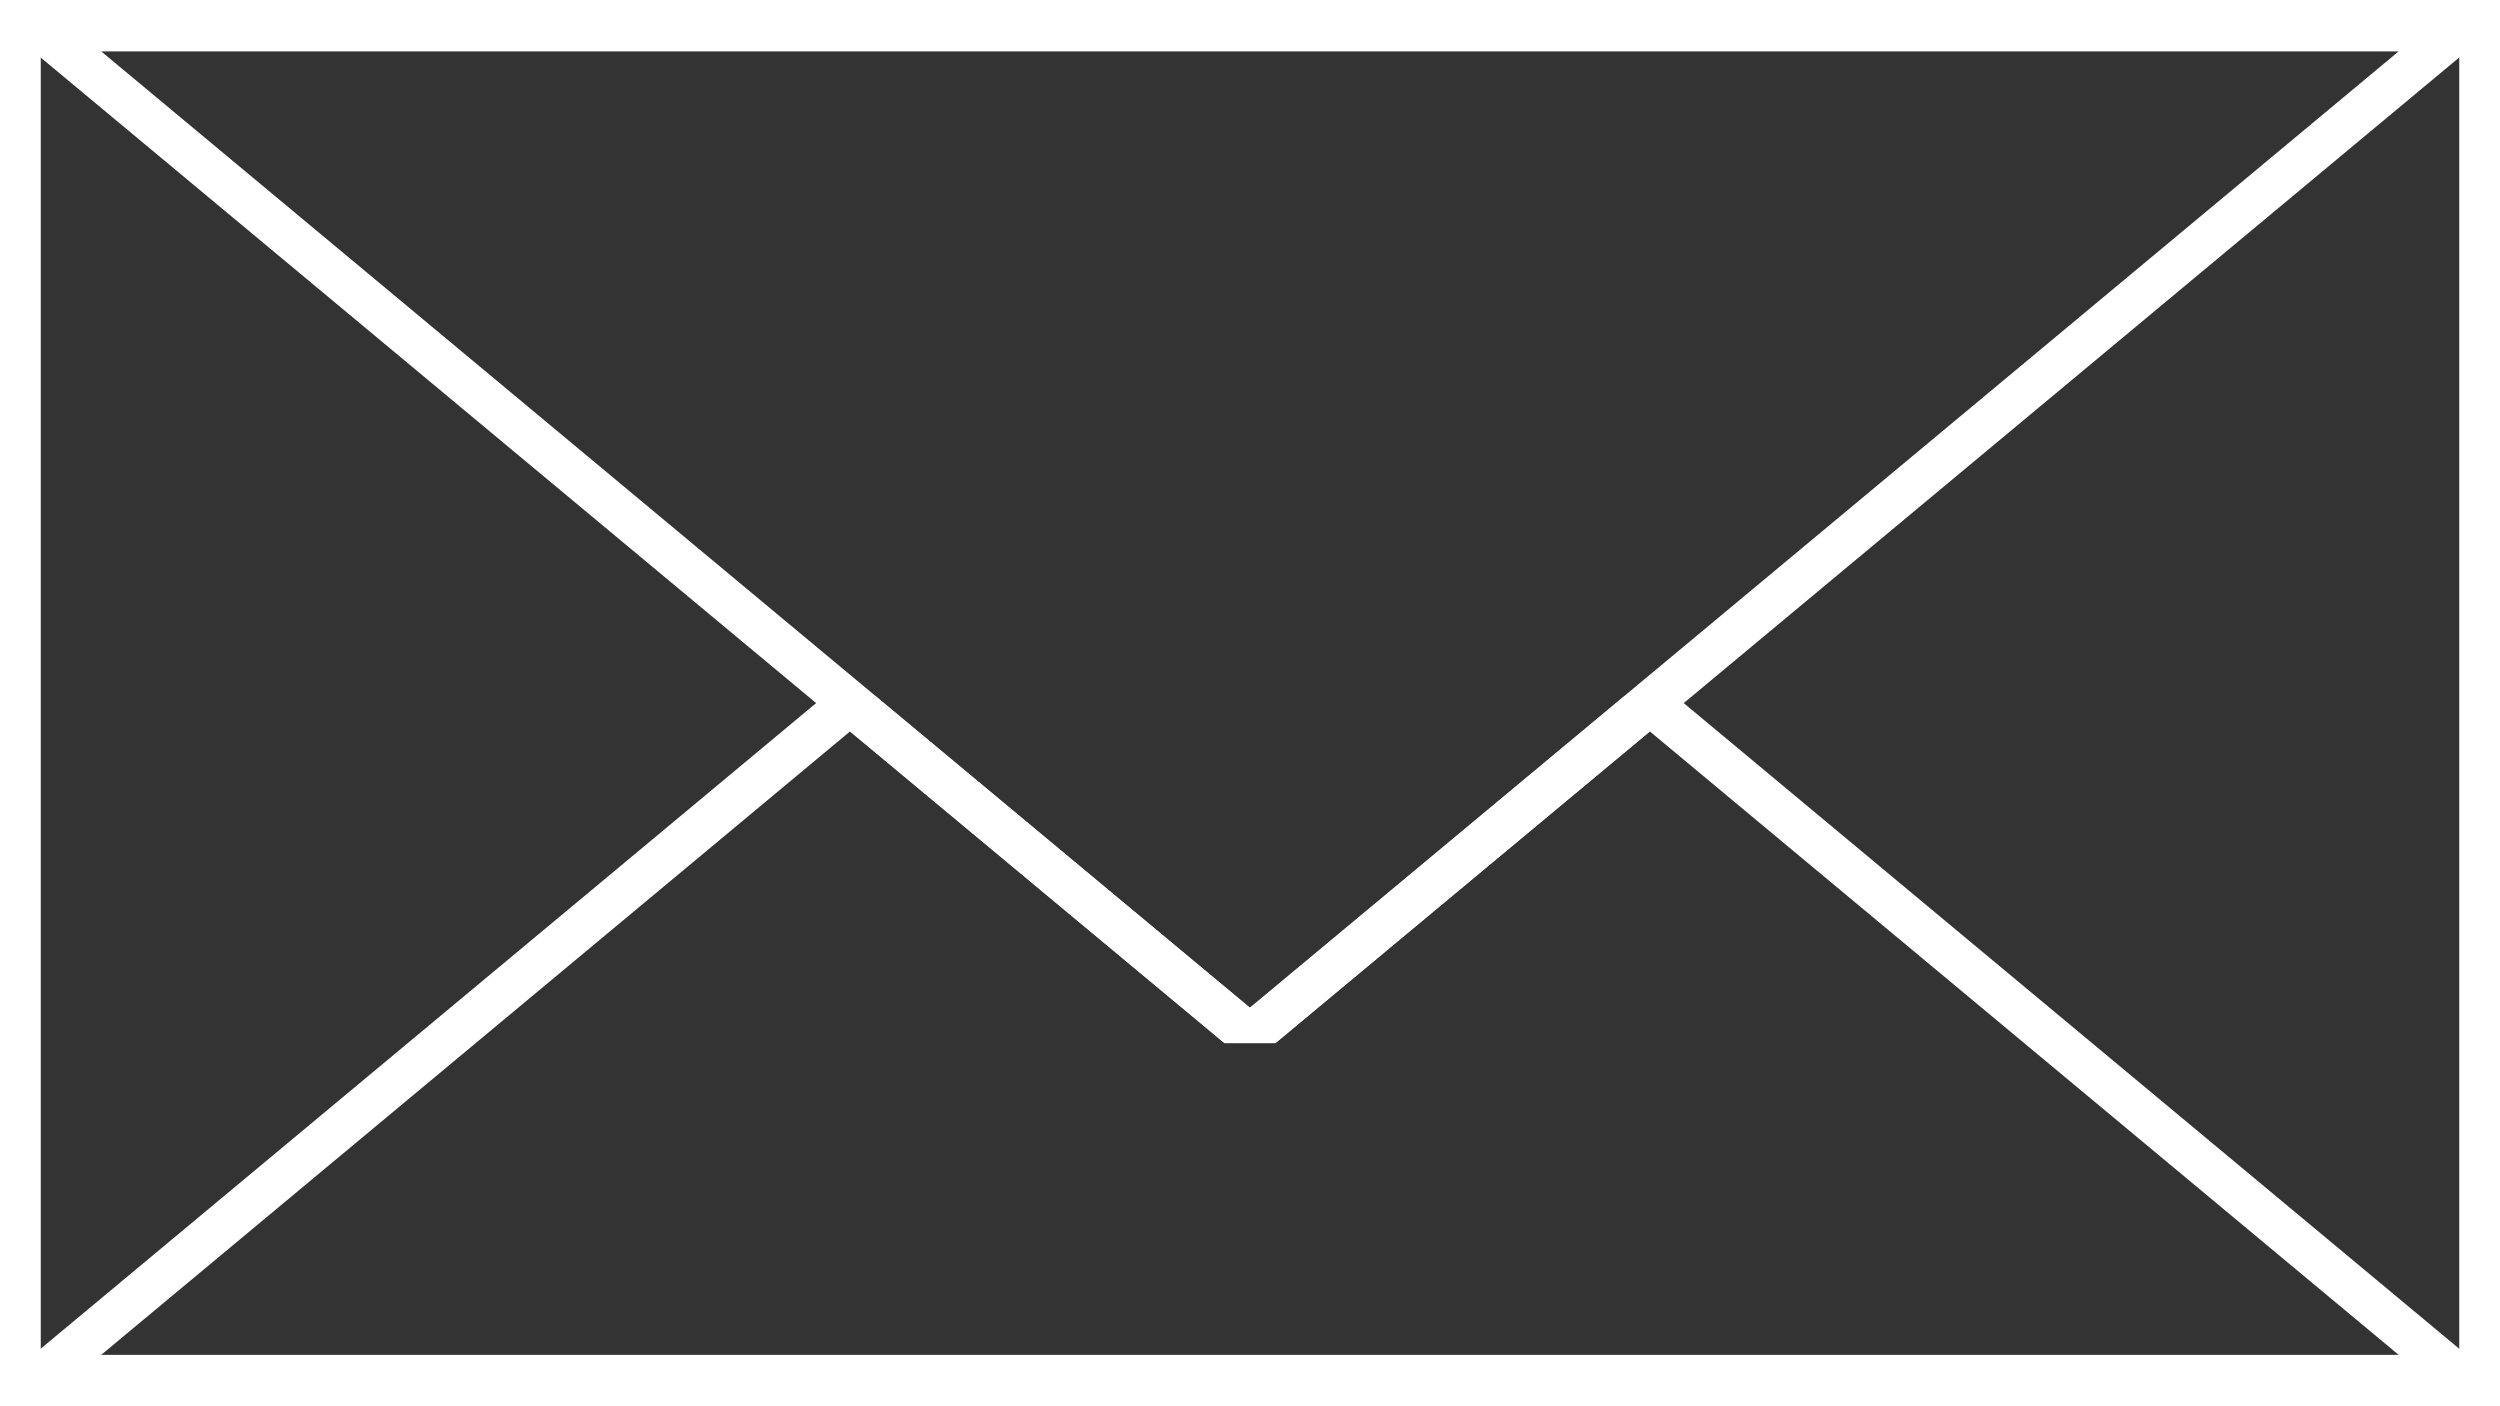
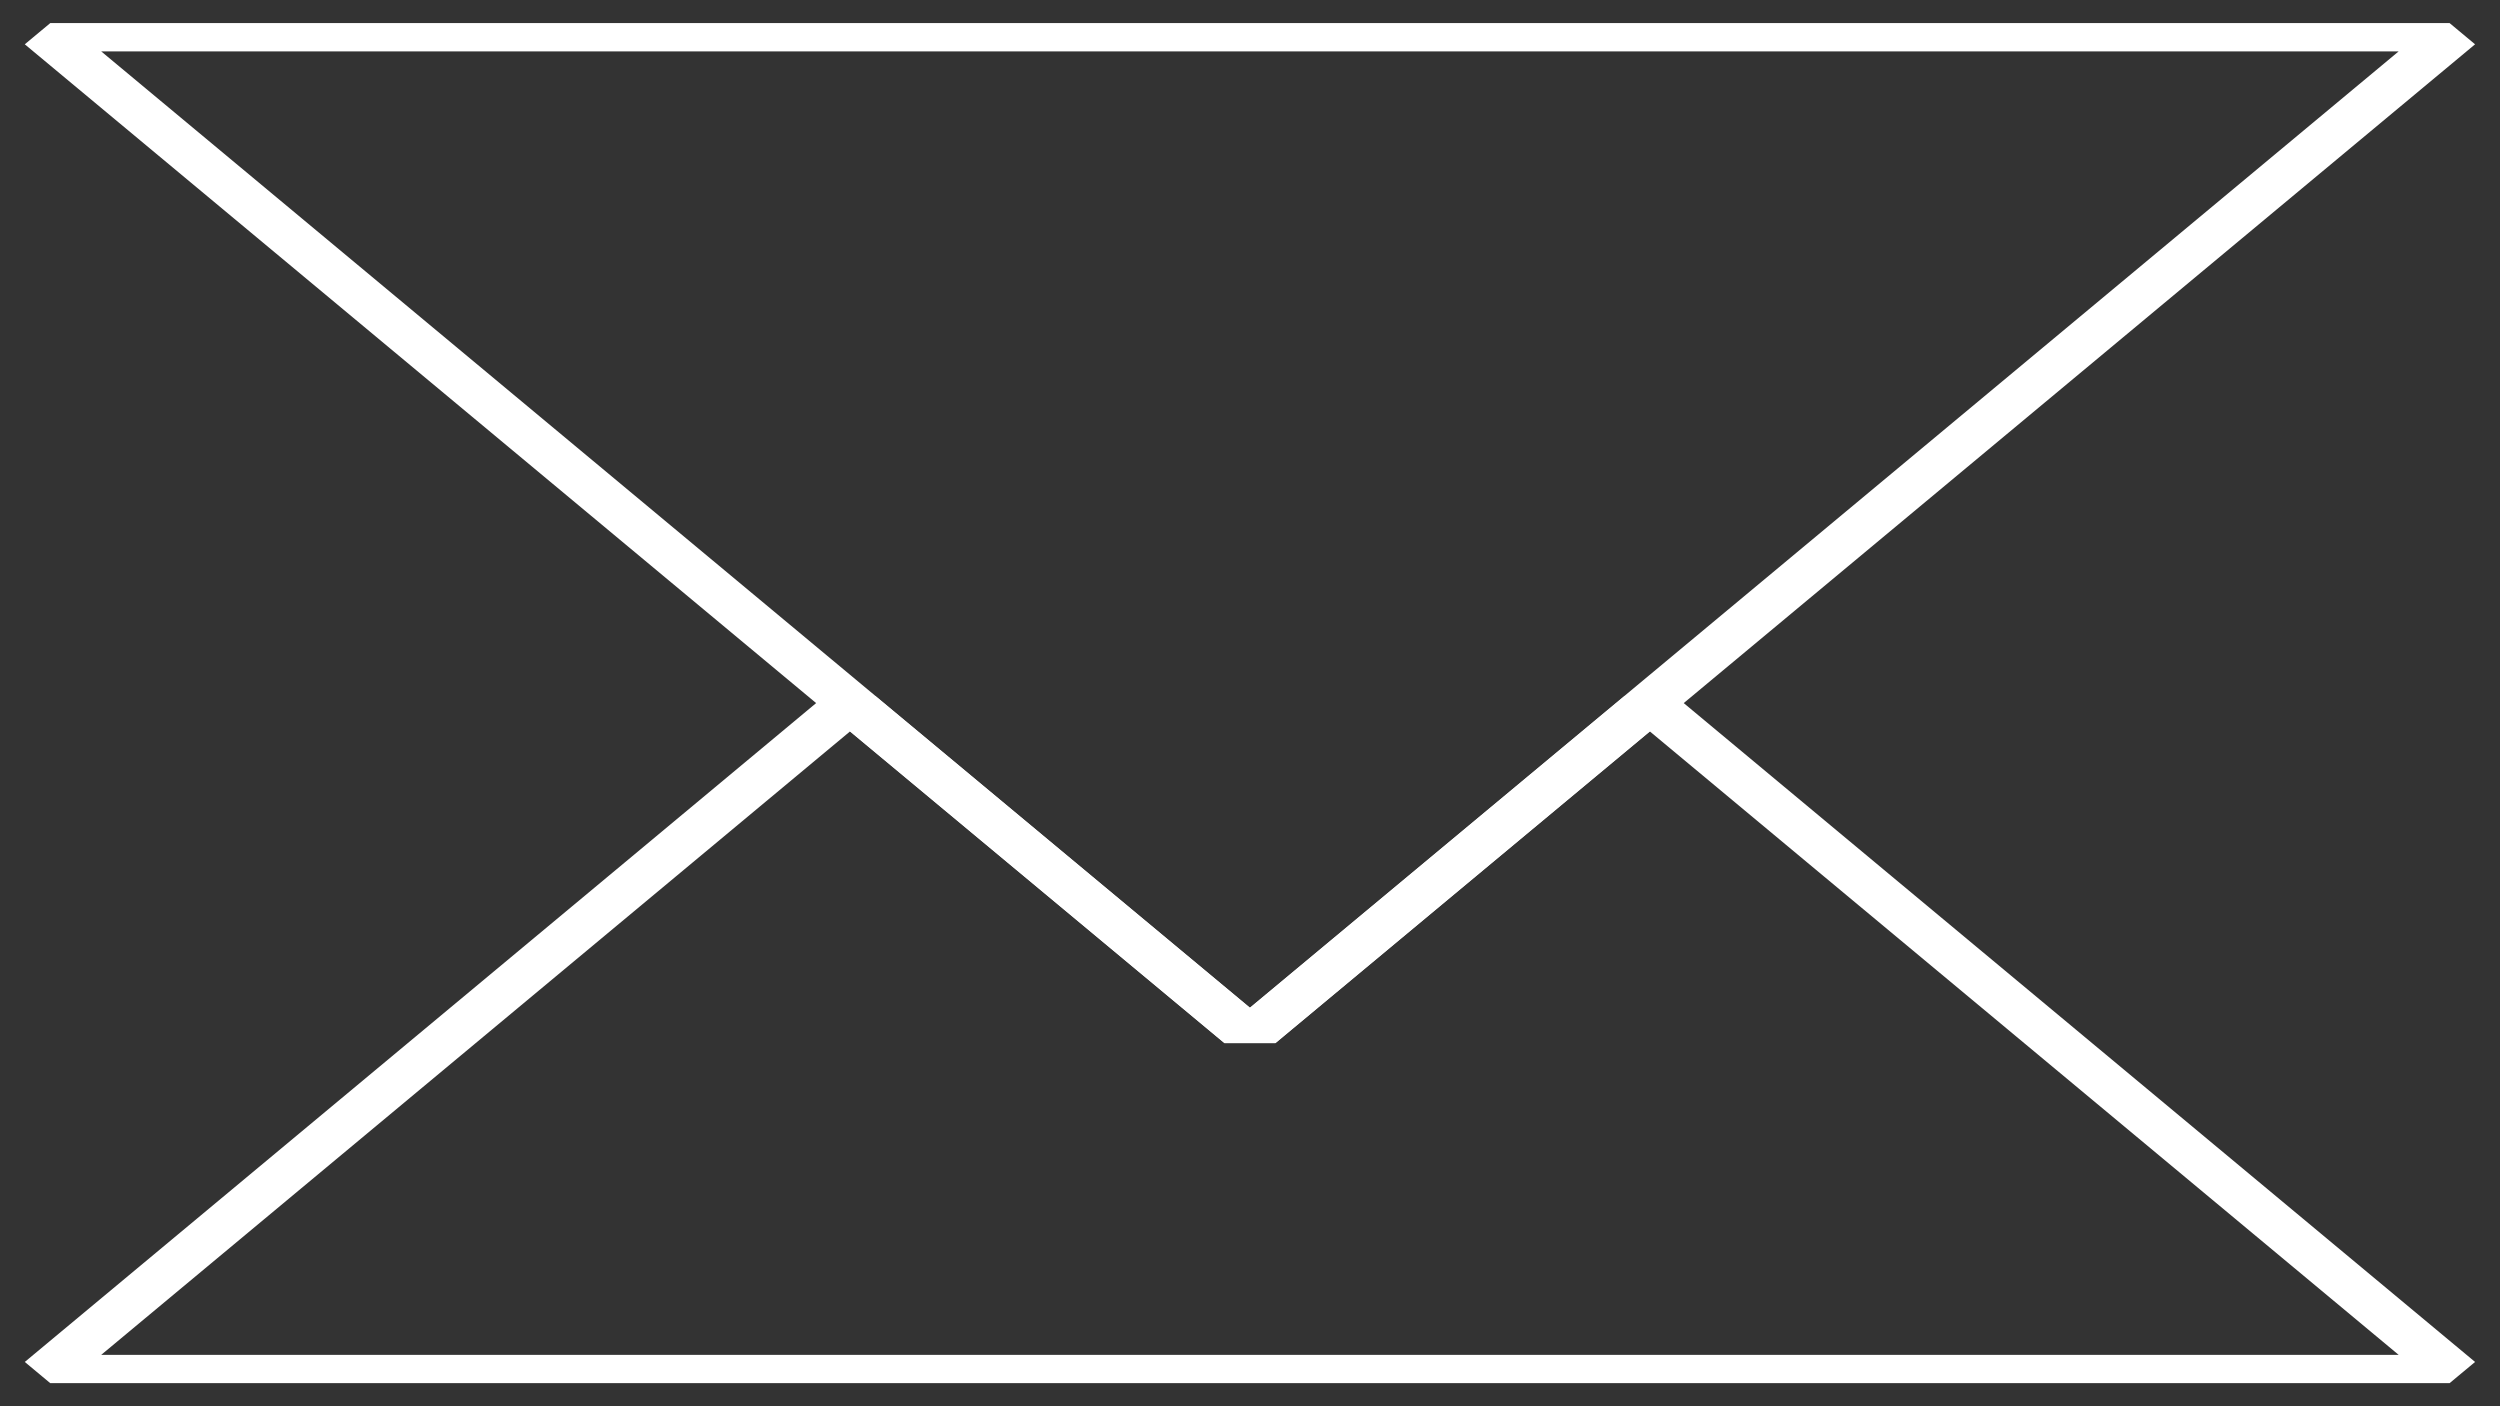
<svg xmlns="http://www.w3.org/2000/svg" xmlns:ns1="http://www.inkscape.org/namespaces/inkscape" xmlns:ns2="http://sodipodi.sourceforge.net/DTD/sodipodi-0.dtd" width="1920" height="1080" viewBox="0 0 508 285.75" version="1.1" id="svg1" ns1:version="1.3.2 (091e20e, 2023-11-25, custom)" ns2:docname="envelope.svg">
  <rect x="0" y="0" width="508" height="285.75" fill="#333333" stroke="none" />
  <ns2:namedview id="namedview1" pagecolor="#ffffff" bordercolor="#000000" borderopacity="0.25" ns1:showpageshadow="2" ns1:pageopacity="0.0" ns1:pagecheckerboard="true" ns1:deskcolor="#d1d1d1" ns1:document-units="px" ns1:zoom="0.184375" ns1:cx="515.25424" ns1:cy="756.61017" ns1:window-width="1920" ns1:window-height="1009" ns1:window-x="-8" ns1:window-y="-8" ns1:window-maximized="1" ns1:current-layer="layer1" />
  <defs id="defs1" />
  <g ns1:label="Layer 1" ns1:groupmode="layer" id="layer1">
-     <rect style="font-variation-settings:normal;vector-effect:none;fill:none;fill-opacity:1;stroke:#ffffff;stroke-width:8.28;stroke-linecap:butt;stroke-linejoin:miter;stroke-miterlimit:4;stroke-dasharray:none;stroke-dashoffset:0;stroke-opacity:1;-inkscape-stroke:none;stop-color:#000000" id="rect9" width="499.72" height="277.47" x="4.14" y="4.14" />
-     <path id="path8" style="font-variation-settings:normal;vector-effect:none;fill:none;fill-opacity:1;stroke:#ffffff;stroke-width:0.241;stroke-linecap:butt;stroke-linejoin:bevel;stroke-miterlimit:4;stroke-dasharray:none;stroke-dashoffset:0;stroke-opacity:1;-inkscape-stroke:none;stop-color:#000000" ns1:transform-center-y="-0.791018" d="M 149.284 129.047 L 148.465 130.466 L 146.007 134.723 L 150.923 134.723 L 155.839 134.723 L 153.381 130.466 L 152.562 129.047 L 150.923 131.885 L 149.284 129.047 z " transform="matrix(49.588,0,0,23.836,-7229.984,-2933.074)" />
+     <path id="path8" style="font-variation-settings:normal;vector-effect:none;fill:none;fill-opacity:1;stroke:#ffffff;stroke-width:0.241;stroke-linecap:butt;stroke-linejoin:bevel;stroke-miterlimit:4;stroke-dasharray:none;stroke-dashoffset:0;stroke-opacity:1;-inkscape-stroke:none;stop-color:#000000" ns1:transform-center-y="-0.791018" d="M 149.284 129.047 L 148.465 130.466 L 146.007 134.723 L 155.839 134.723 L 153.381 130.466 L 152.562 129.047 L 150.923 131.885 L 149.284 129.047 z " transform="matrix(49.588,0,0,23.836,-7229.984,-2933.074)" />
    <path ns2:type="star" style="font-variation-settings:normal;vector-effect:none;fill:none;fill-opacity:1;stroke:#ffffff;stroke-width:0.241;stroke-linecap:butt;stroke-linejoin:bevel;stroke-miterlimit:4;stroke-dasharray:none;stroke-dashoffset:0;stroke-opacity:1;-inkscape-stroke:none;stop-color:#000000" id="path9" ns1:flatsided="false" ns2:sides="3" ns2:cx="150.92316" ns2:cy="131.88487" ns2:r1="5.6765866" ns2:r2="2.8382933" ns2:arg1="0.52359878" ns2:arg2="1.5707963" ns1:rounded="0" ns1:randomized="0" d="m 155.839,134.723 -4.916,0 -4.916,0 2.458,-4.257 2.458,-4.257 2.458,4.257 z" ns1:transform-center-y="0.79101122" transform="matrix(49.588,0,0,-23.836,-7229.984,3218.824)" />
  </g>
</svg>